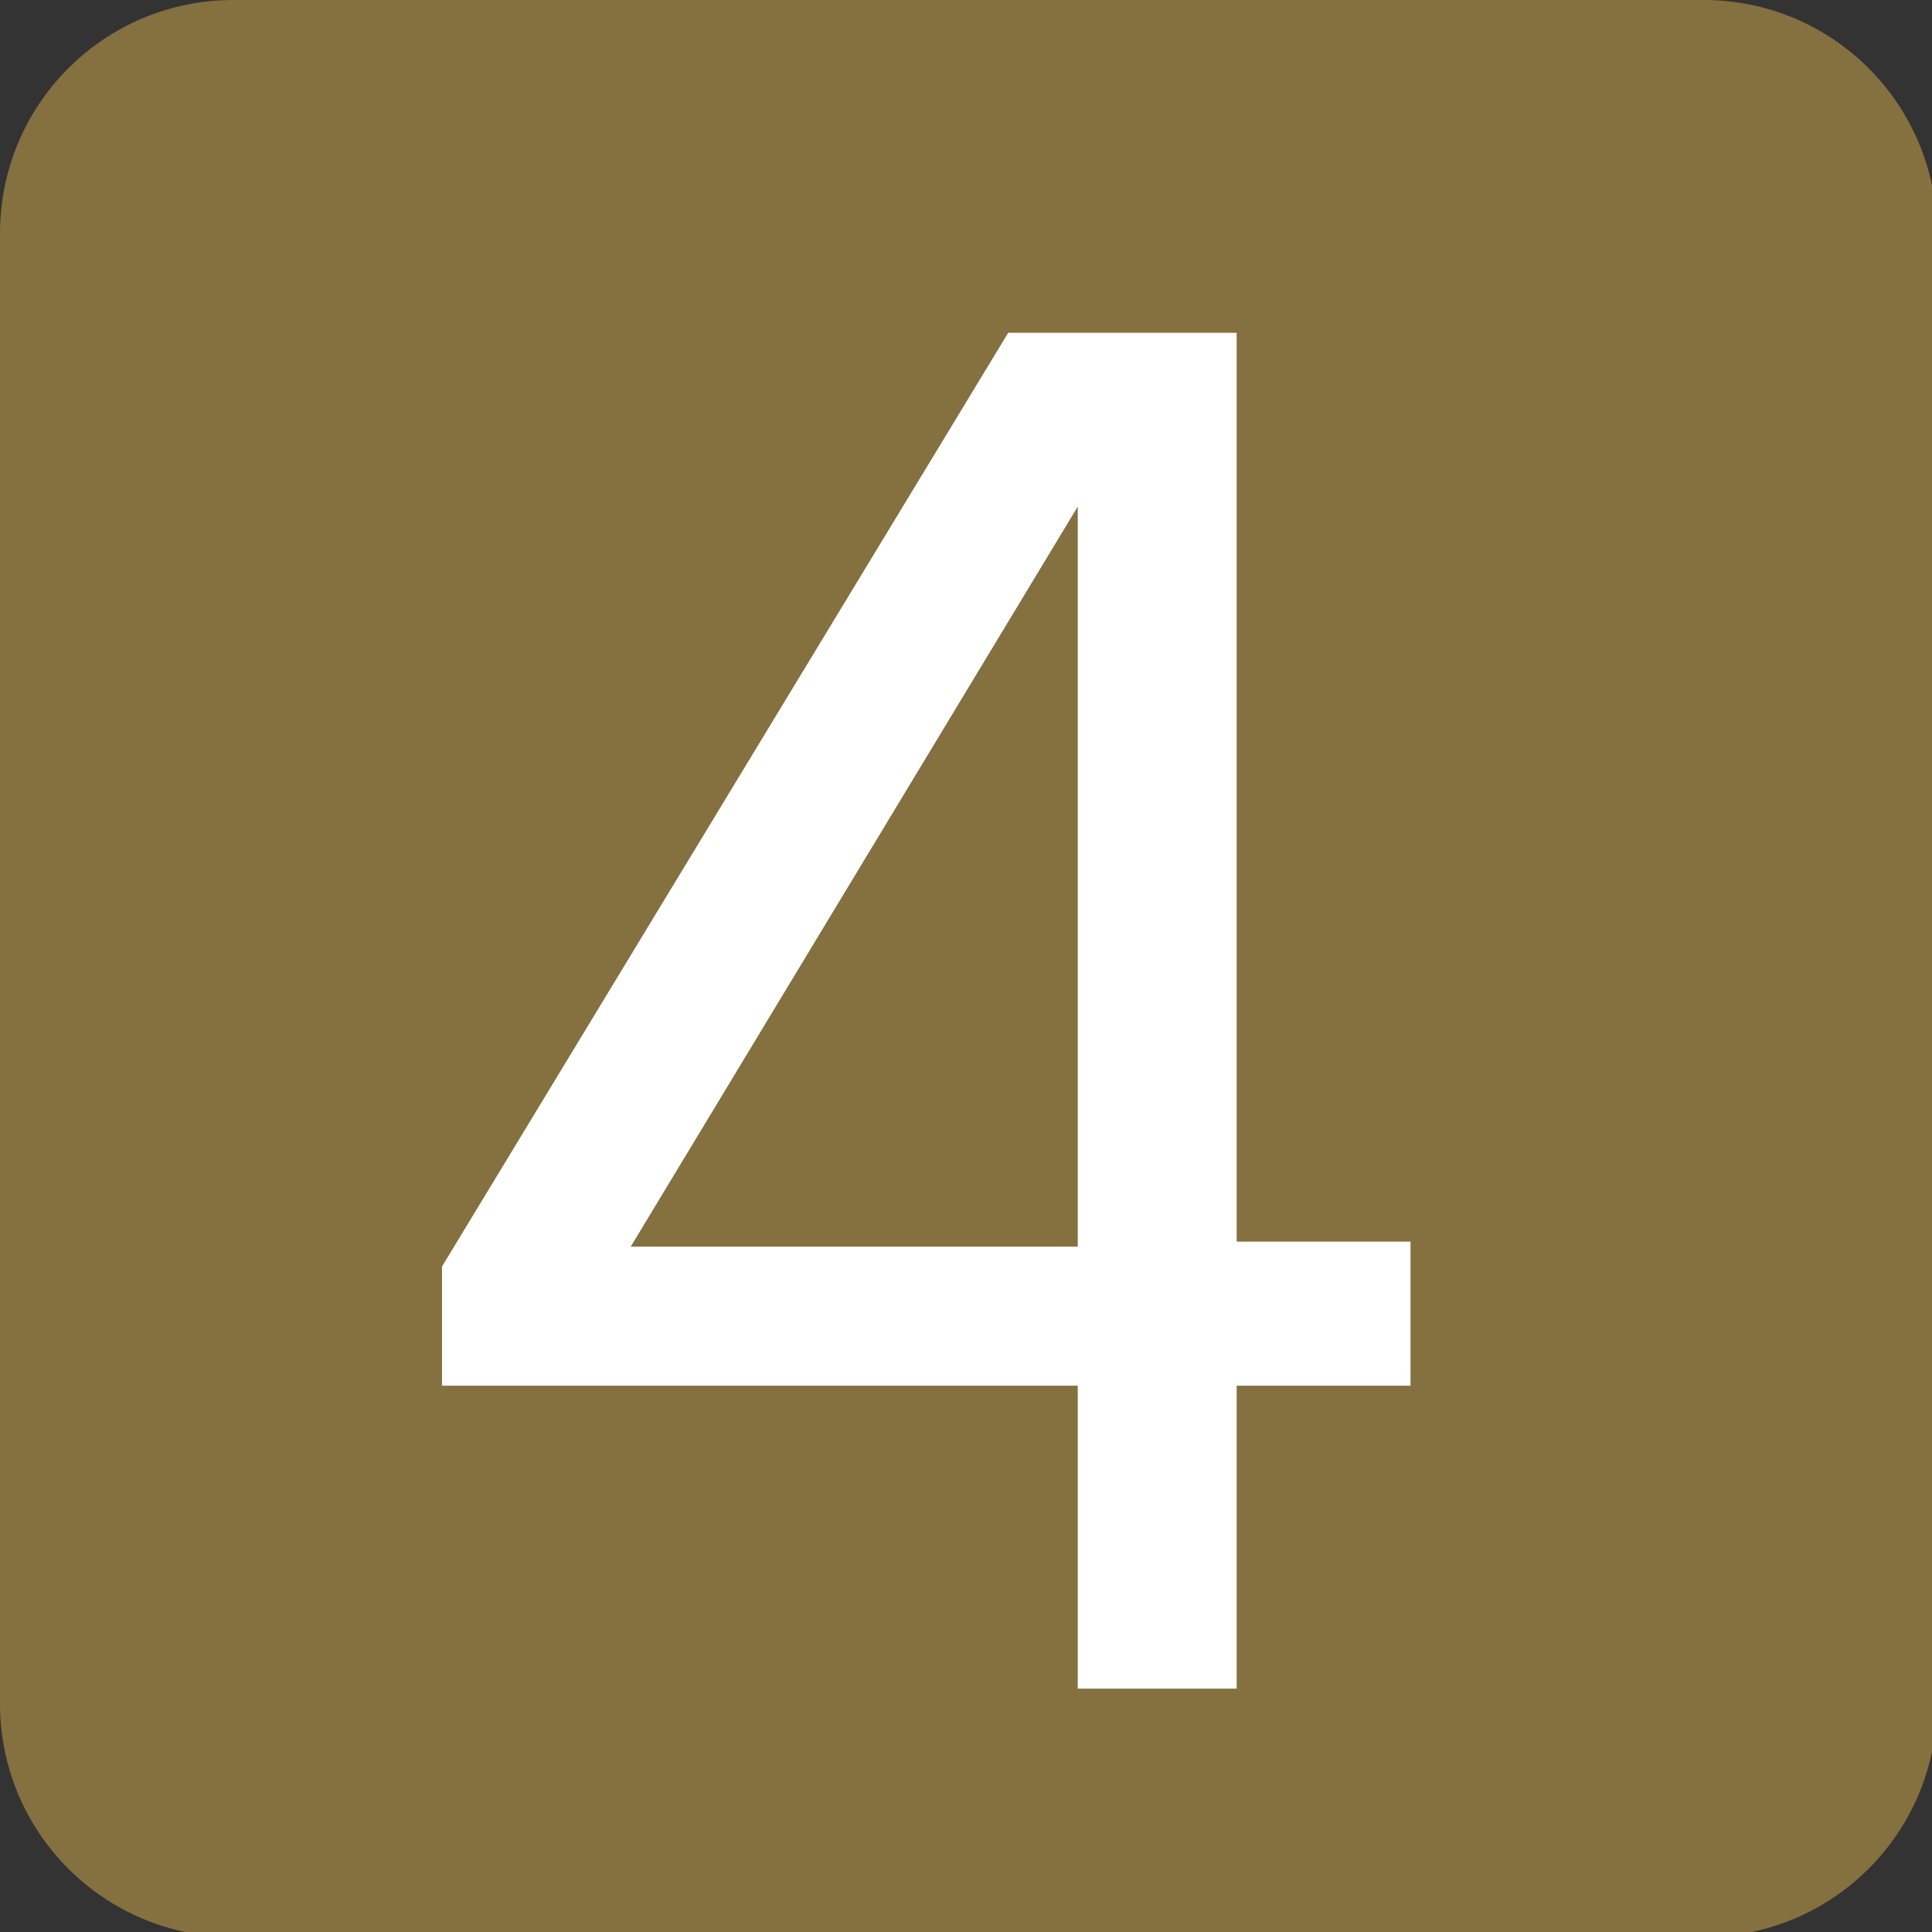
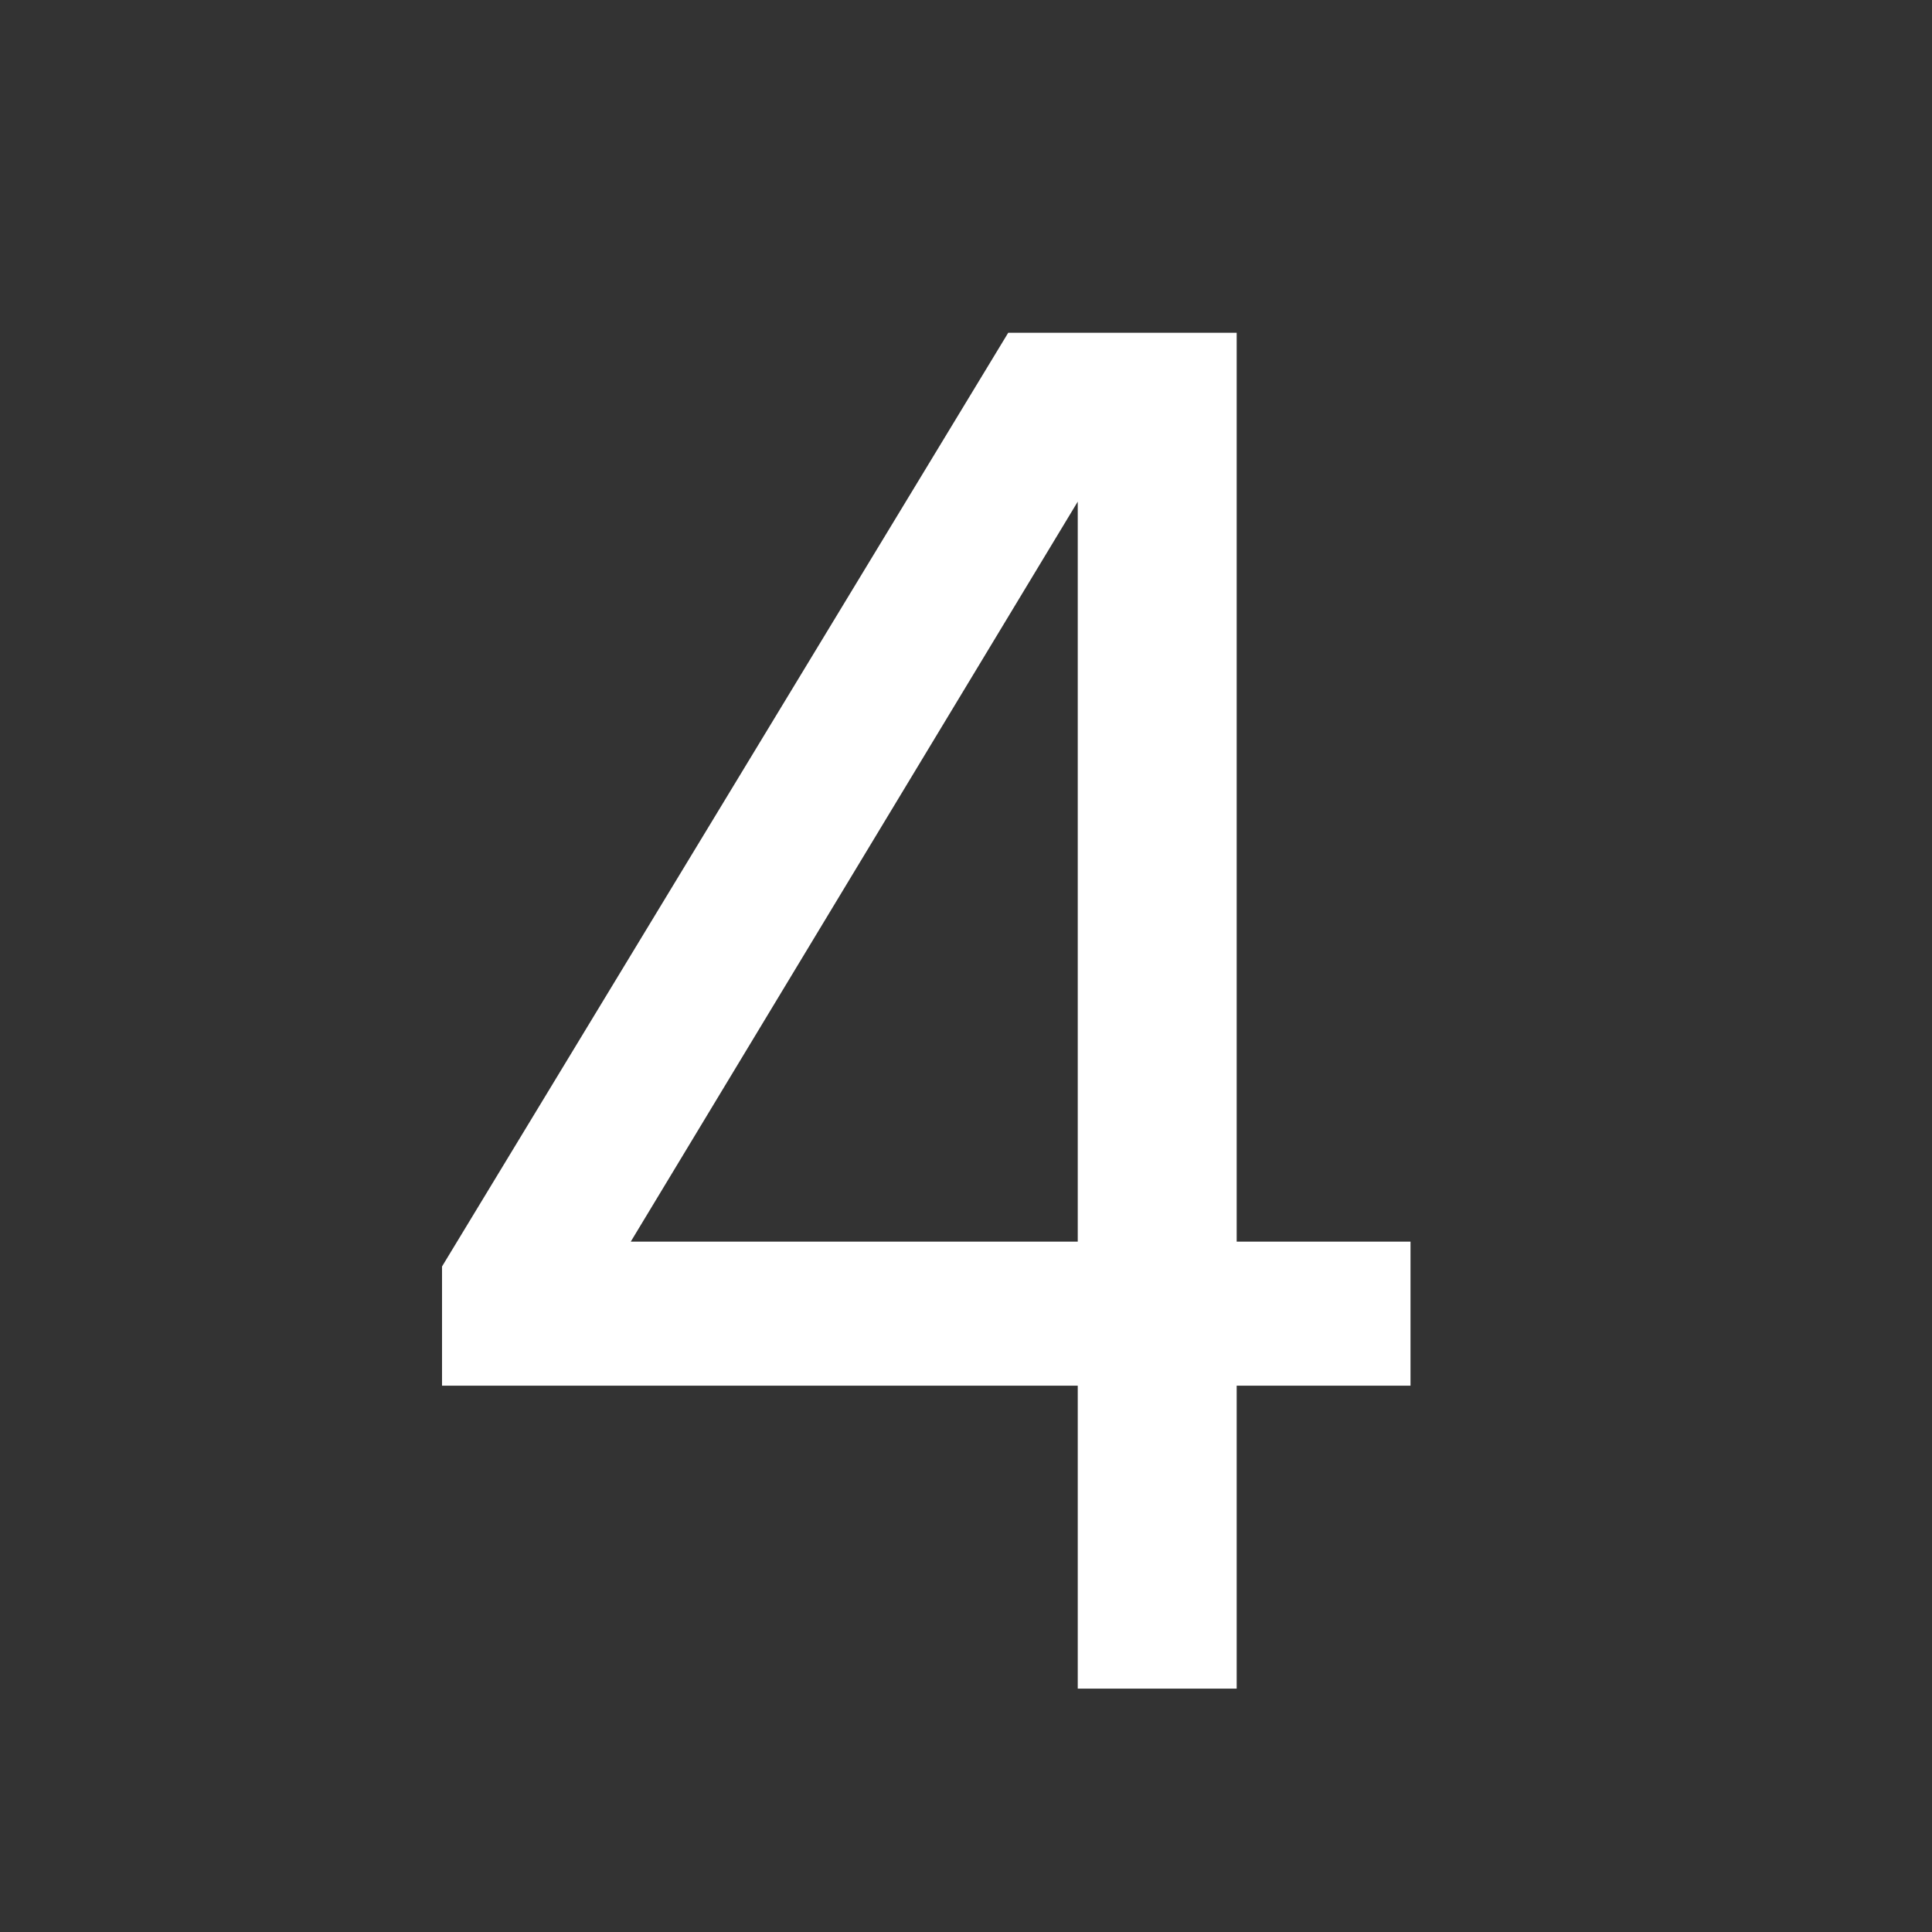
<svg xmlns="http://www.w3.org/2000/svg" xml:space="preserve" width="2.6mm" height="2.6mm" version="1.1" style="shape-rendering:geometricPrecision; text-rendering:geometricPrecision; image-rendering:optimizeQuality; fill-rule:evenodd; clip-rule:evenodd" viewBox="0 0 3.89 3.89">
  <rect x="0" y="0" width="3.89" height="3.89" fill="#333333" stroke="none" />
  <defs>
    <style type="text/css">
   
    .fil0 {fill:#857040}
    .fil1 {fill:white;fill-rule:nonzero}
   
  </style>
  </defs>
  <g id="图层_x0020_1">
-     <path class="fil0" d="M0.47 0l2.96 0c0.26,0 0.47,0.21 0.47,0.47l0 2.96c0,0.26 -0.21,0.47 -0.47,0.47l-2.96 0c-0.26,0 -0.47,-0.21 -0.47,-0.47l0 -2.96c0,-0.26 0.21,-0.47 0.47,-0.47z" />
-     <path class="fil1" d="M2.49 2.51l0 -1.84 -0.46 0 -1.14 1.88 0 0.24 1.28 0 0 0.61 0.32 0 0 -0.61 0.35 0 0 -0.29 -0.35 0zm-0.32 -1.49l0 1.49 -0.9 0 0.9 -1.49z" />
+     <path class="fil1" d="M2.49 2.51l0 -1.84 -0.46 0 -1.14 1.88 0 0.24 1.28 0 0 0.61 0.32 0 0 -0.61 0.35 0 0 -0.29 -0.35 0m-0.32 -1.49l0 1.49 -0.9 0 0.9 -1.49z" />
  </g>
</svg>